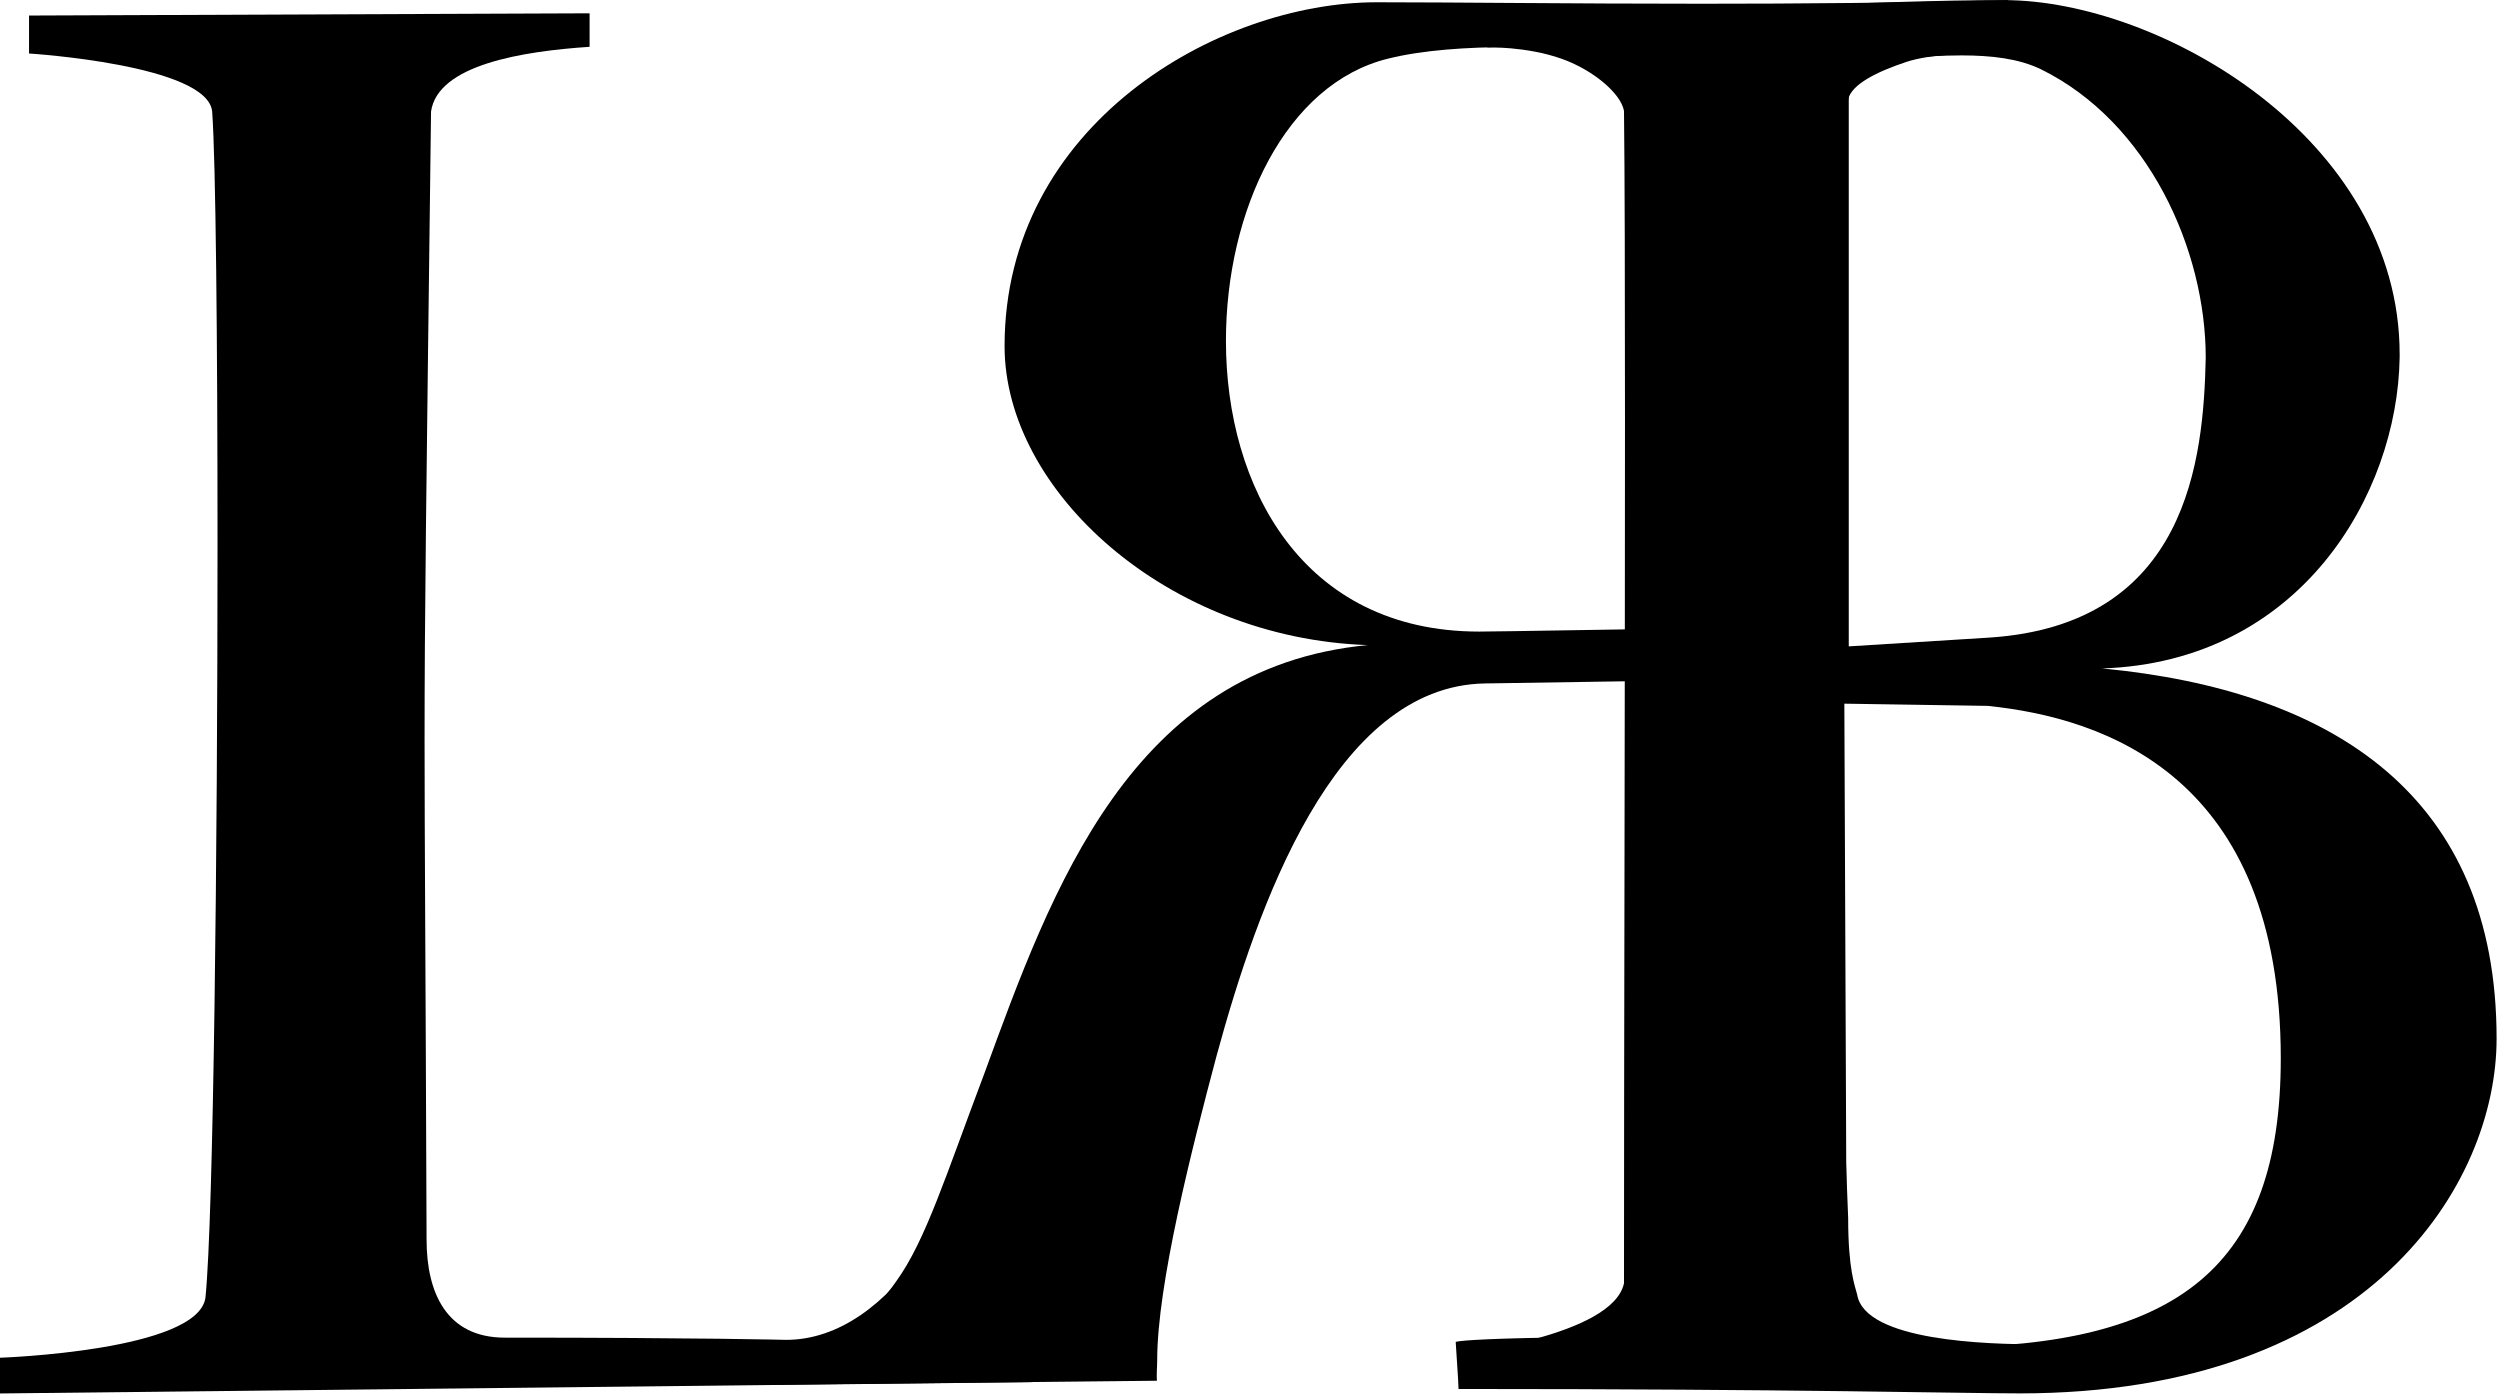
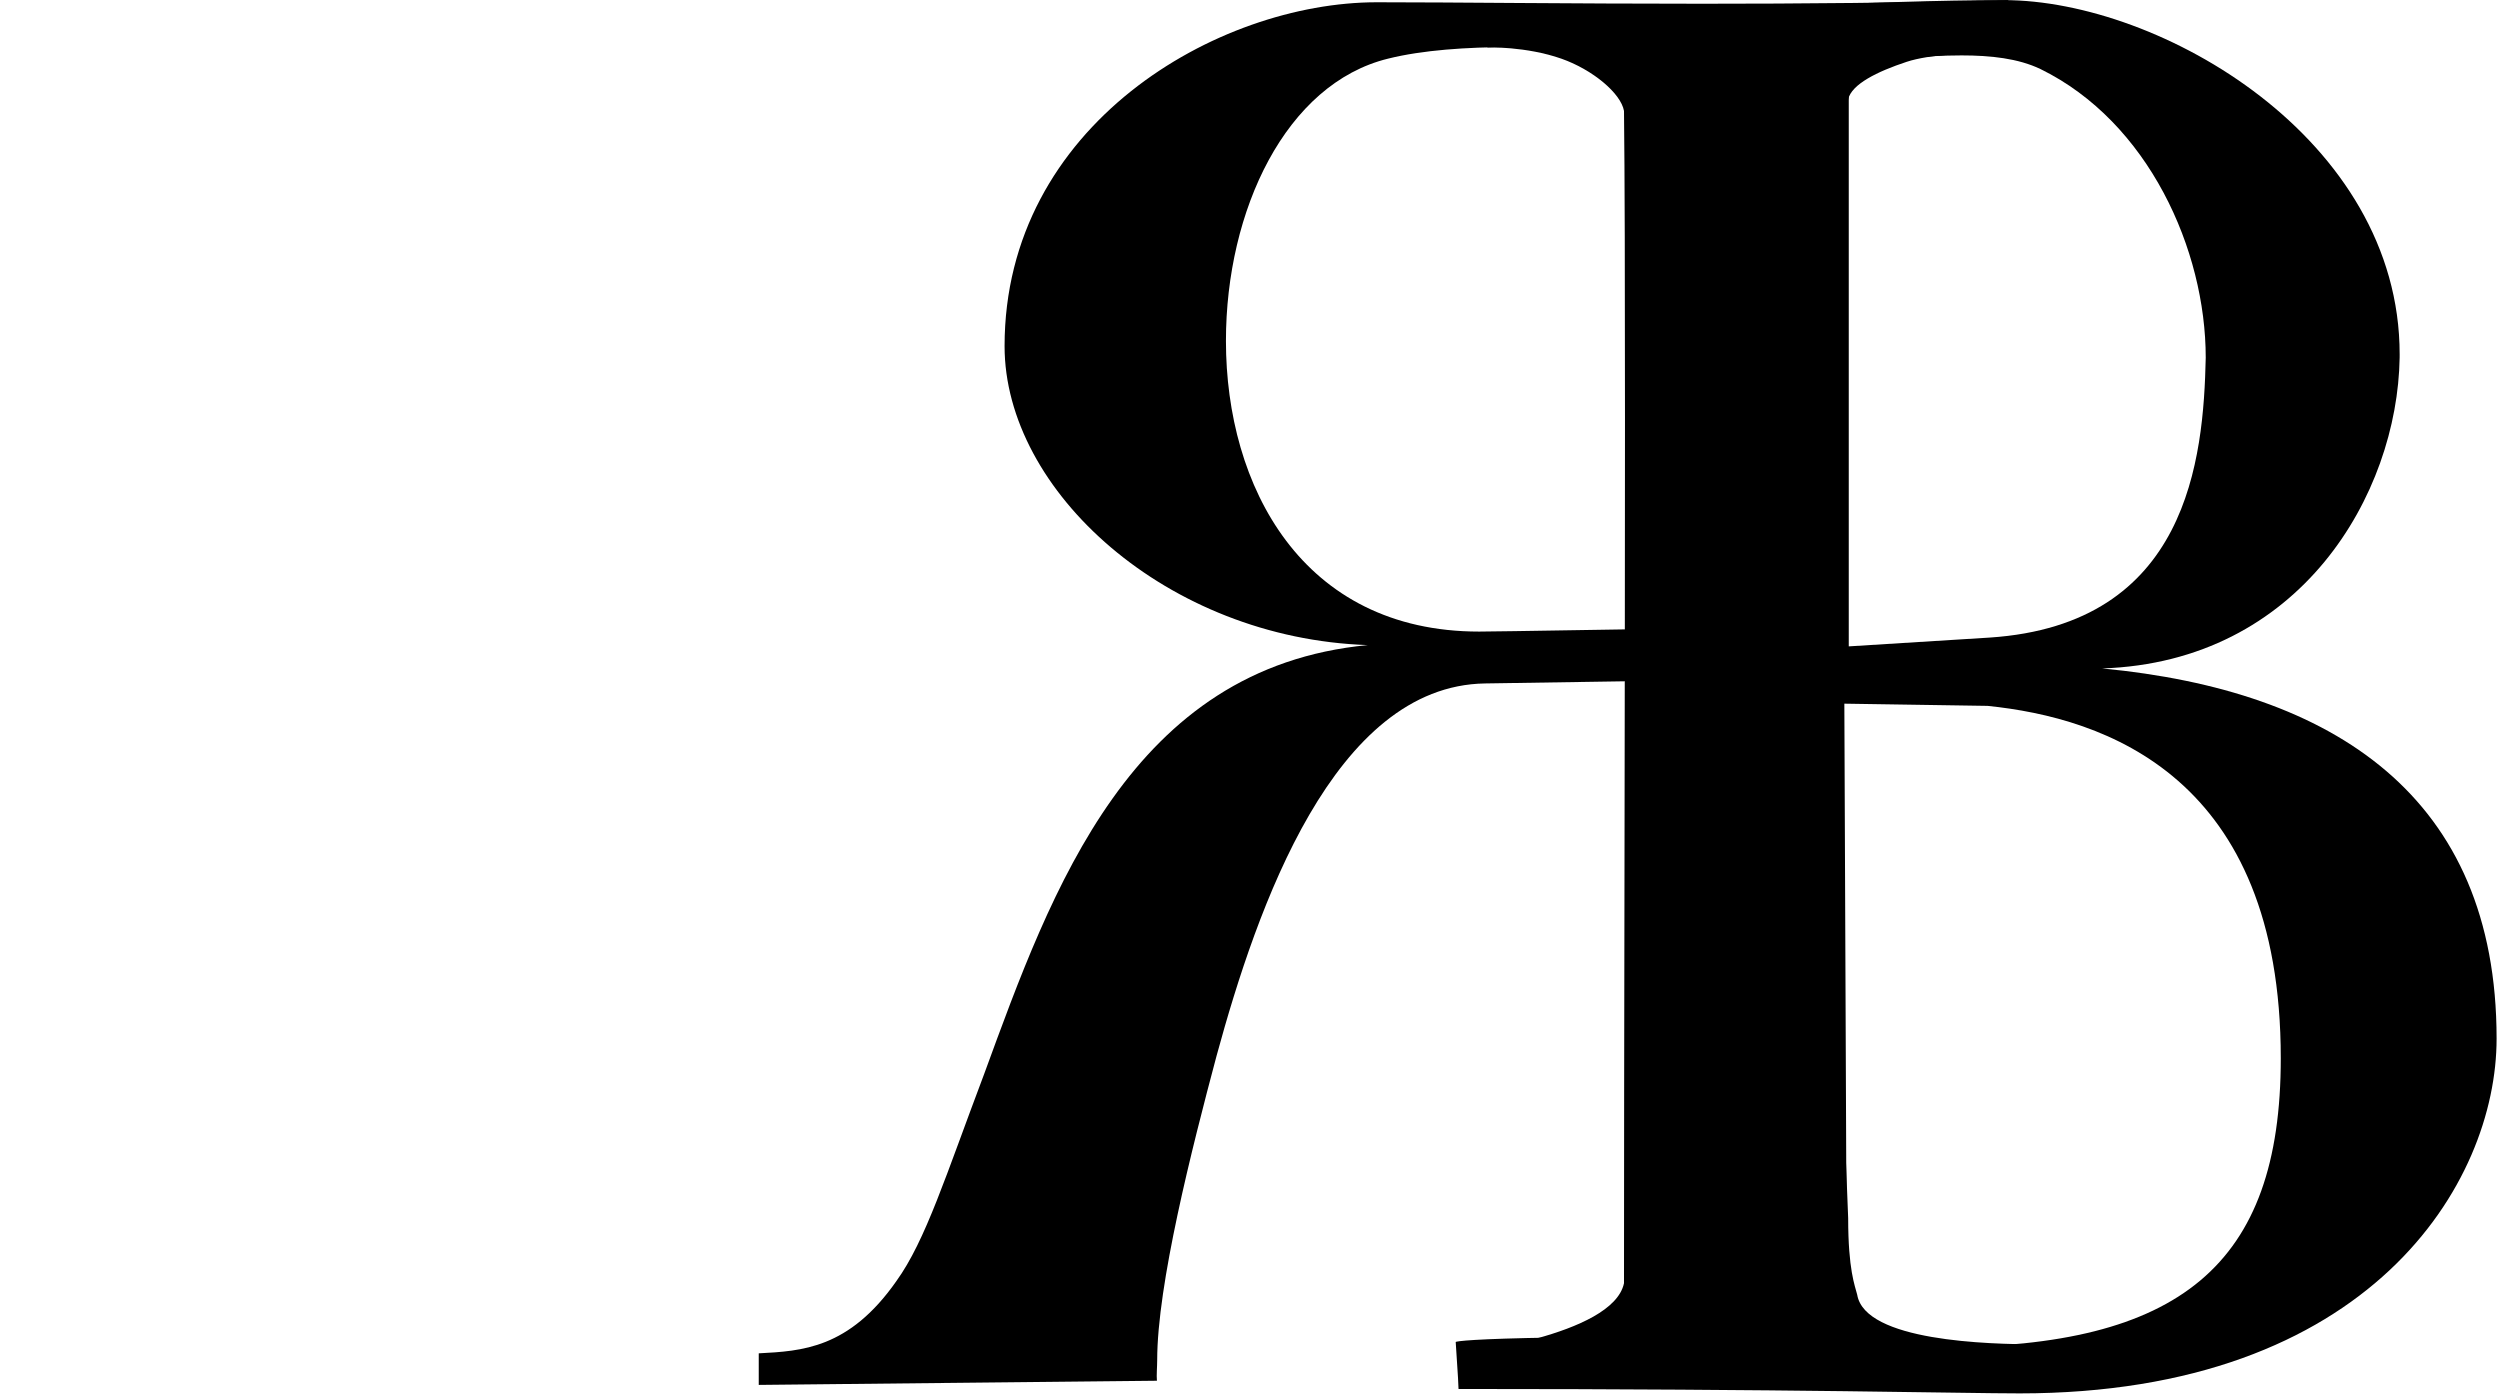
<svg xmlns="http://www.w3.org/2000/svg" preserveAspectRatio="none slice" width="229" height="128" viewBox="0 0 229 128" version="1.1" xml:space="preserve" style="fill-rule:evenodd;clip-rule:evenodd;stroke-linejoin:round;stroke-miterlimit:1.414;">
  <g id="Calque-1">
-     <path id="path3596" d="M46.232,122.527c17.798,0 25.776,0.204 25.776,0.204c9.615,0 17.388,-13.092 18.82,-25.98l4.501,0l-0.849,29.853l-94.48,1.037l0,-3.273c0,0 18.207,-0.614 18.821,-5.523c0.736,-7.242 1.105,-40.849 1.105,-69.005c0,-18.771 -0.164,-35.12 -0.491,-39.621c-0.409,-4.296 -16.775,-5.319 -16.775,-5.319l0,-3.477l51.347,-0.205l0,3.069c-6.137,0.409 -13.911,1.637 -14.524,5.933c-0.452,36.413 -0.592,46.196 -0.592,57.581c0,9.211 0.091,19.47 0.183,45.727c-0.001,4.908 1.84,8.999 7.158,8.999l0,0Z" style="fill-rule:nonzero;" />
    <path id="path3628" d="M69.501,126.857l0,-2.892c3.926,-0.207 8.265,-0.413 12.603,-6.611c2.686,-3.719 4.545,-9.711 8.057,-19.008c6.198,-16.942 13.43,-37.19 35.124,-39.256c-18.357,-0.612 -33.266,-14.103 -33.266,-27.385c0,-20.253 19.499,-31.498 34.092,-31.498c7.083,0 17.81,0.135 29.79,0.135c8.985,0 18.674,-0.076 28.061,-0.342l0,3.512c0,0 -2.218,1.28 -5.634,1.512c-1.11,0.075 -2.619,0.289 -3.679,0.639c-2.708,0.895 -5.033,2.05 -5.357,3.427c-0.372,1.983 -0.892,24.867 -0.892,51.024c0,17.438 0.232,36.33 0.892,51.454c0,4.752 0.62,6.198 0.827,7.025c0.71,4.262 11.983,4.546 16.529,4.546l0,3.512c-5.617,-0.363 -14.053,-0.526 -22.836,-0.526c-11.25,0 -23,0.641 -30.193,1.105l-0.276,-4.298c0,-0.083 1.815,-0.304 8.885,-0.413c6.611,0 7.024,-4.959 7.024,-9.917l0.207,-50.206l-13.429,0.207c-13.84,0.213 -20.868,20.455 -24.587,34.091c-2.284,8.564 -5.444,20.984 -5.444,27.896c0,0.592 -0.074,1.38 -0.025,1.885l-36.473,0.382l0,0Zm57.644,-121.485c-9.356,2.295 -14.849,13.875 -14.849,25.86c0,13.28 6.954,26.621 23.195,26.621c1.376,0 2.752,-0.039 13.761,-0.208l0,-52.685c-2.481,-0.324 -6.596,-0.647 -10.905,-0.647c-3.941,-0.002 -8.043,0.269 -11.202,1.059l0,0Z" style="fill-rule:nonzero;" />
    <path id="path3632" d="M184.987,127.635c-5.136,0 -20.547,-0.405 -51.367,-0.405l0,-3.229c0,0 14.129,-1.615 15.138,-6.459c0,-20.857 0.09,-54.184 0.09,-79.048c0,-12.432 -0.023,-22.748 -0.09,-28.333c-0.284,-1.613 -2.856,-3.77 -5.725,-4.783c-3.235,-1.142 -6.79,-1.039 -6.79,-1.039l0,-3.26c21.194,0 35.225,-1.067 47.336,-1.067c14.256,0 36.229,12.654 36.229,32.444c0,0.104 -0.001,0.208 -0.001,0.313c-0.202,12.514 -9.083,27.854 -27.249,28.46c21.193,2.018 36.13,11.707 36.13,33.909c0,13.251 -11.587,32.497 -43.701,32.497Zm-15.843,-13.929c0,9.509 3.146,9.703 8.596,9.703c21.9,0 31.179,-7.472 31.179,-26.464c0,-25.83 -16.12,-31.186 -26.857,-32.287l-13.12,-0.202l0.202,49.25Zm0.202,-54.498l12.918,-0.807c18.166,-1.211 19.579,-16.349 19.781,-25.634c0,-9.89 -5.248,-21.597 -15.138,-26.442c-2.043,-0.977 -4.554,-1.25 -7.225,-1.25c-3.399,0 -7.057,0.443 -10.336,0.443l0,53.69Z" style="fill-rule:nonzero;" />
  </g>
</svg>